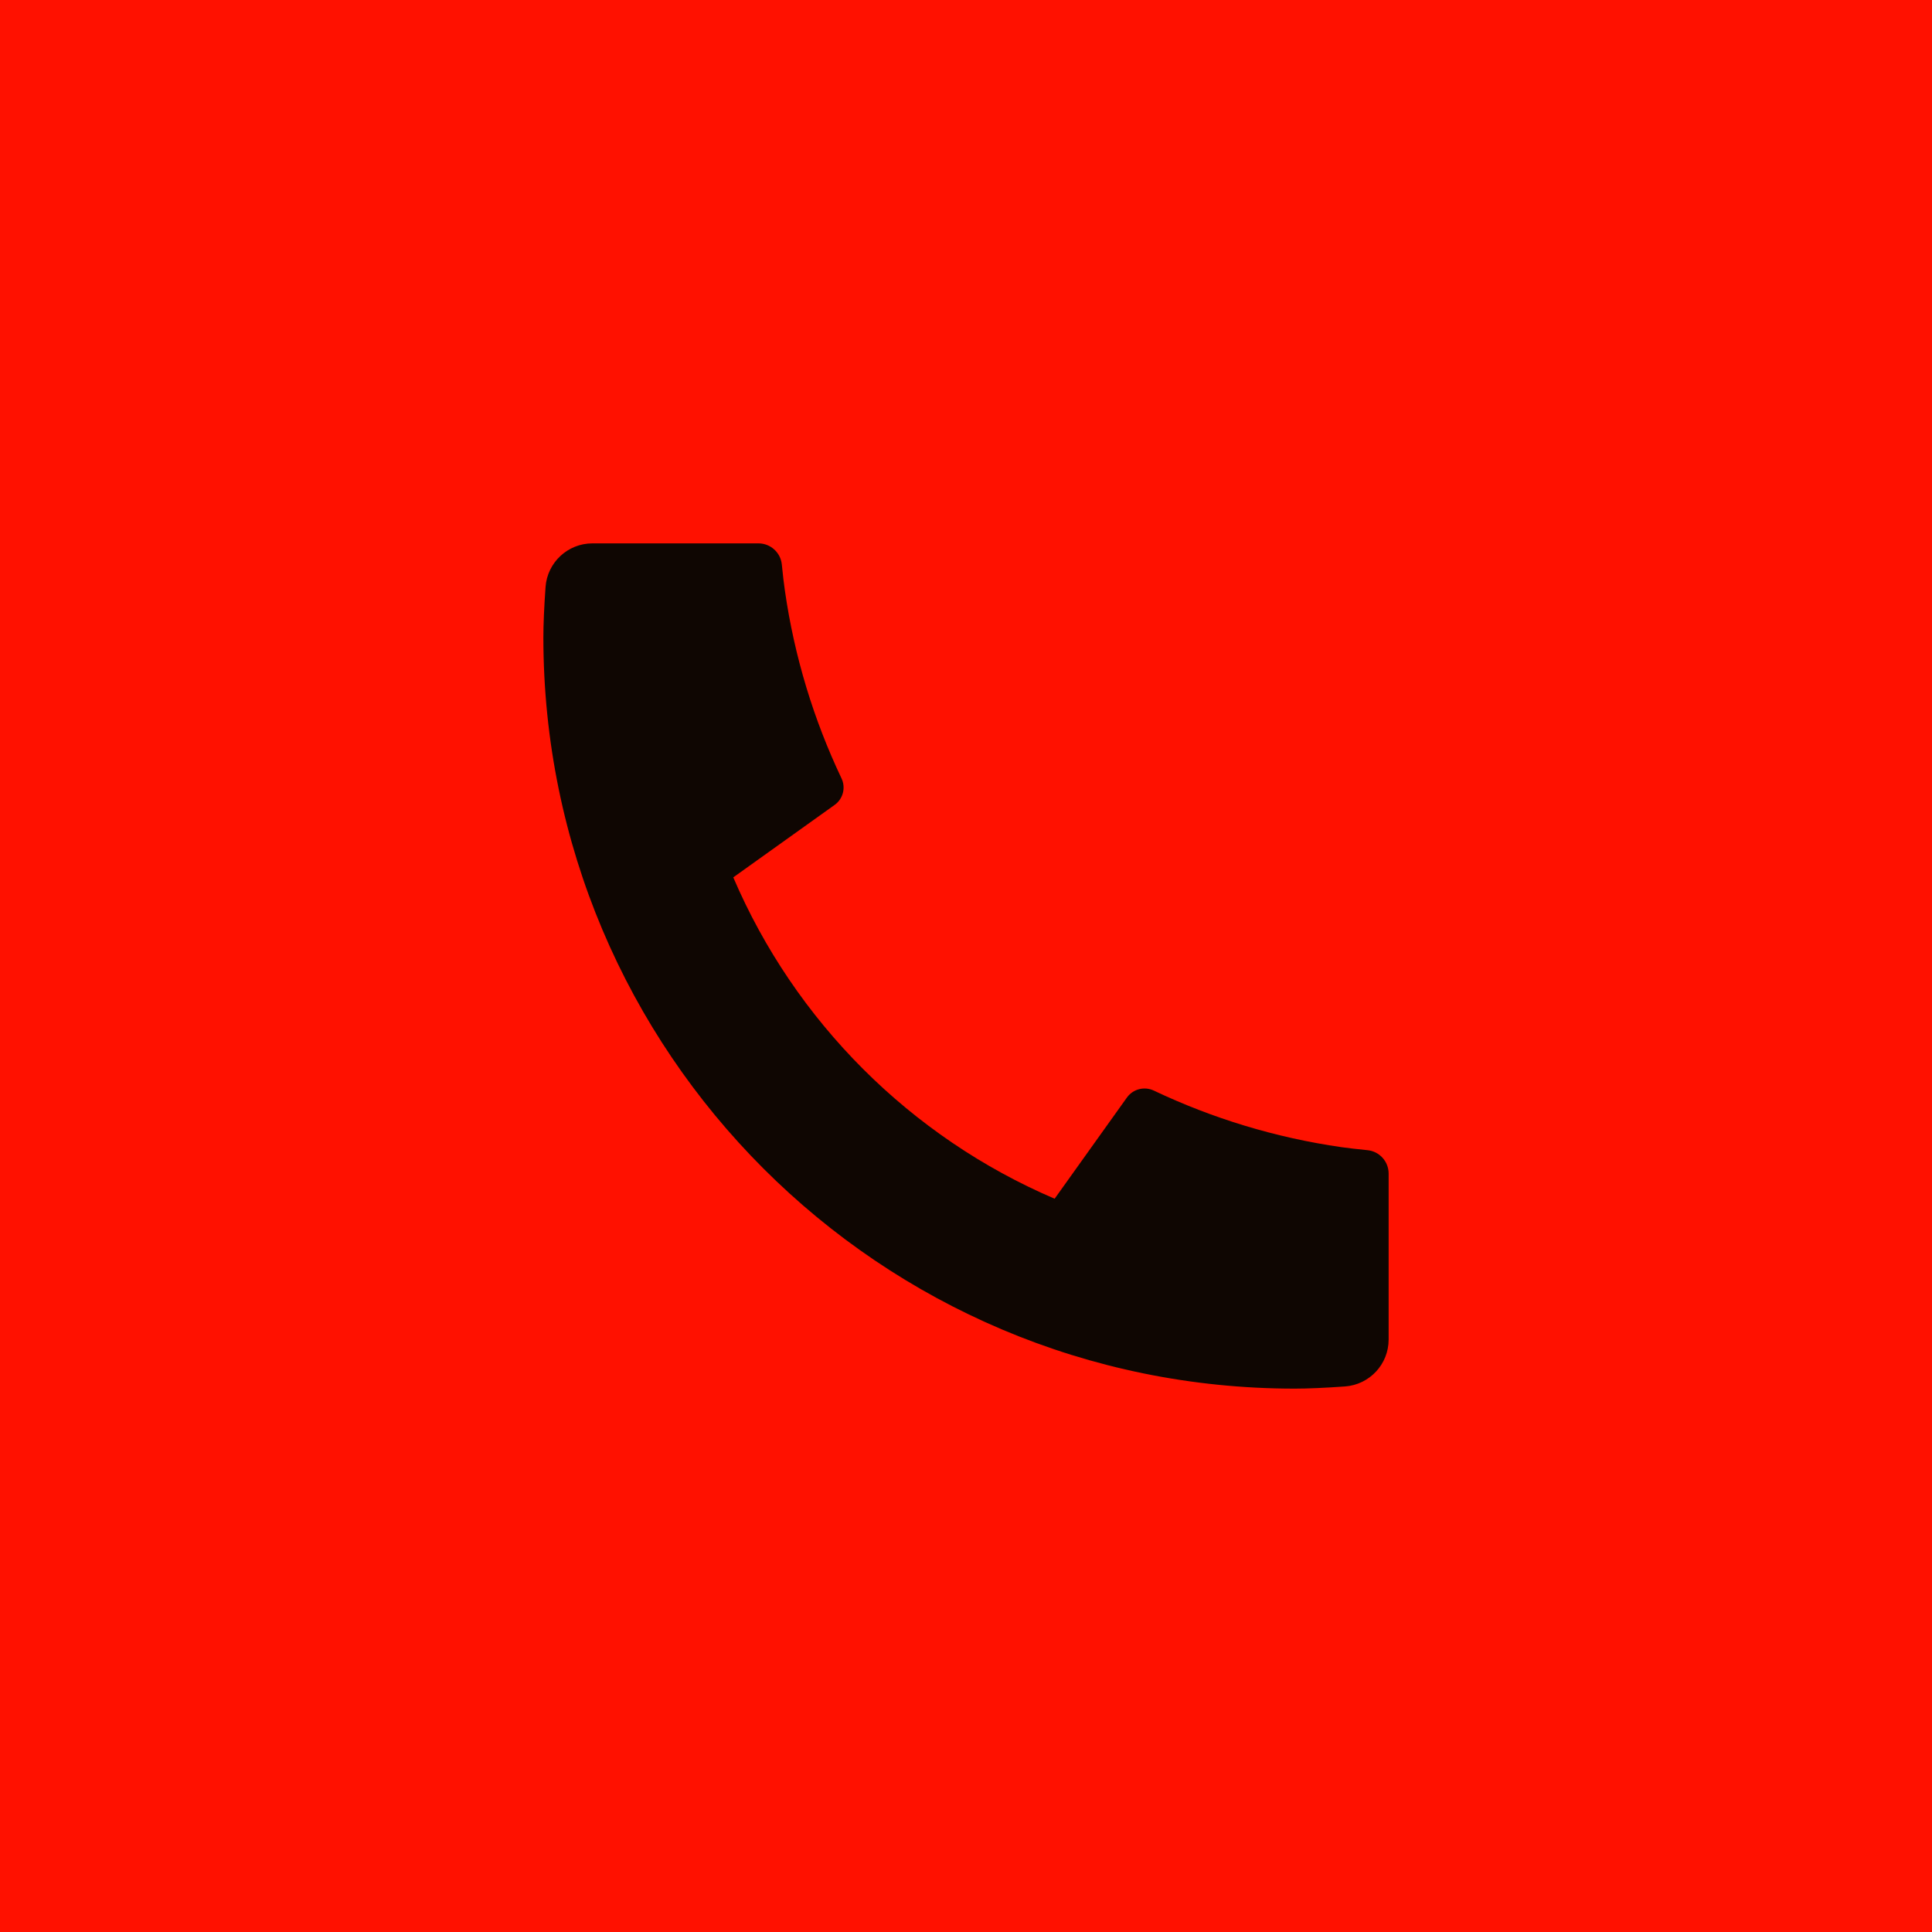
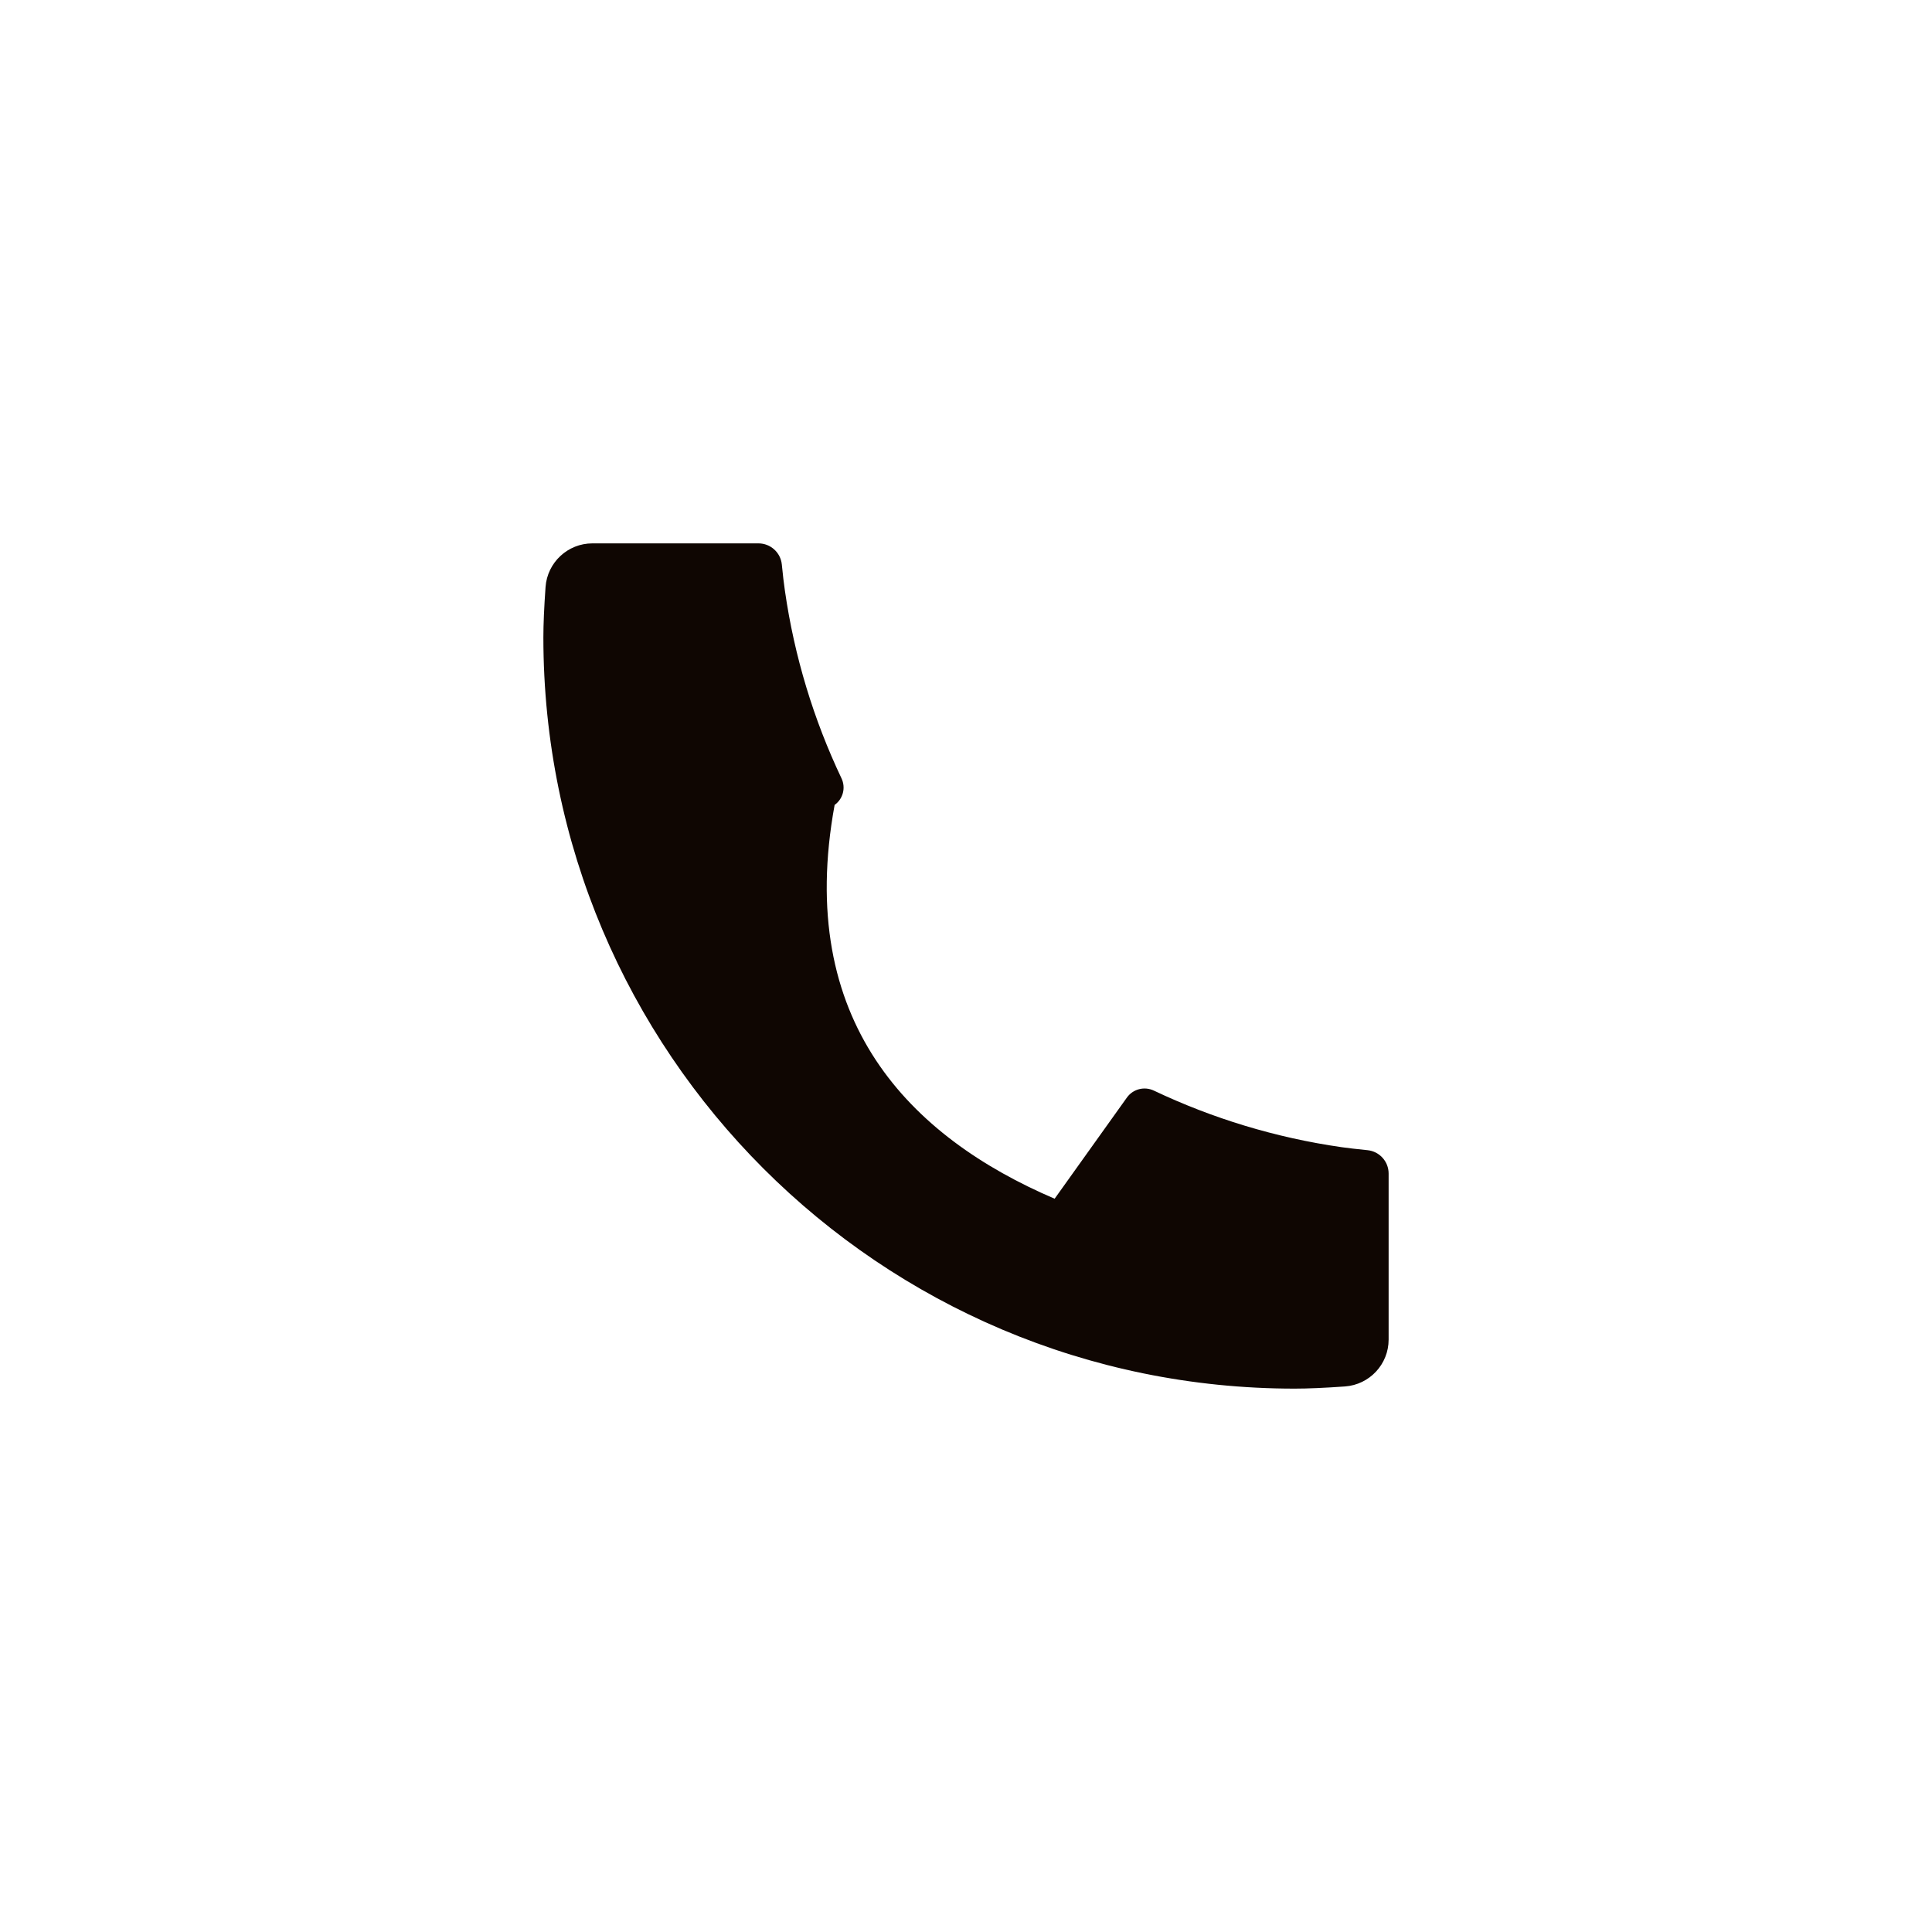
<svg xmlns="http://www.w3.org/2000/svg" width="24" height="24" viewBox="0 0 24 24" fill="none">
-   <rect width="24" height="24" fill="#FF1100" />
-   <path d="M17.25 14.578V16.641C17.25 16.947 17.013 17.201 16.708 17.223C16.453 17.241 16.244 17.25 16.083 17.25C10.929 17.25 6.75 13.071 6.75 7.917C6.75 7.755 6.759 7.547 6.777 7.292C6.799 6.987 7.053 6.75 7.359 6.75H9.422C9.571 6.75 9.697 6.863 9.712 7.012C9.725 7.146 9.738 7.253 9.75 7.335C9.868 8.159 10.109 8.943 10.453 9.668C10.509 9.785 10.473 9.924 10.368 9.999L9.109 10.899C9.875 12.689 11.311 14.125 13.101 14.891L13.999 13.634C14.075 13.528 14.216 13.492 14.334 13.548C15.059 13.892 15.844 14.133 16.668 14.251C16.748 14.262 16.855 14.275 16.988 14.288C17.137 14.303 17.25 14.429 17.25 14.578Z" fill="#0F0602" />
+   <path d="M17.25 14.578V16.641C17.25 16.947 17.013 17.201 16.708 17.223C16.453 17.241 16.244 17.25 16.083 17.25C10.929 17.25 6.75 13.071 6.75 7.917C6.75 7.755 6.759 7.547 6.777 7.292C6.799 6.987 7.053 6.75 7.359 6.75H9.422C9.571 6.75 9.697 6.863 9.712 7.012C9.725 7.146 9.738 7.253 9.75 7.335C9.868 8.159 10.109 8.943 10.453 9.668C10.509 9.785 10.473 9.924 10.368 9.999C9.875 12.689 11.311 14.125 13.101 14.891L13.999 13.634C14.075 13.528 14.216 13.492 14.334 13.548C15.059 13.892 15.844 14.133 16.668 14.251C16.748 14.262 16.855 14.275 16.988 14.288C17.137 14.303 17.25 14.429 17.25 14.578Z" fill="#0F0602" />
</svg>